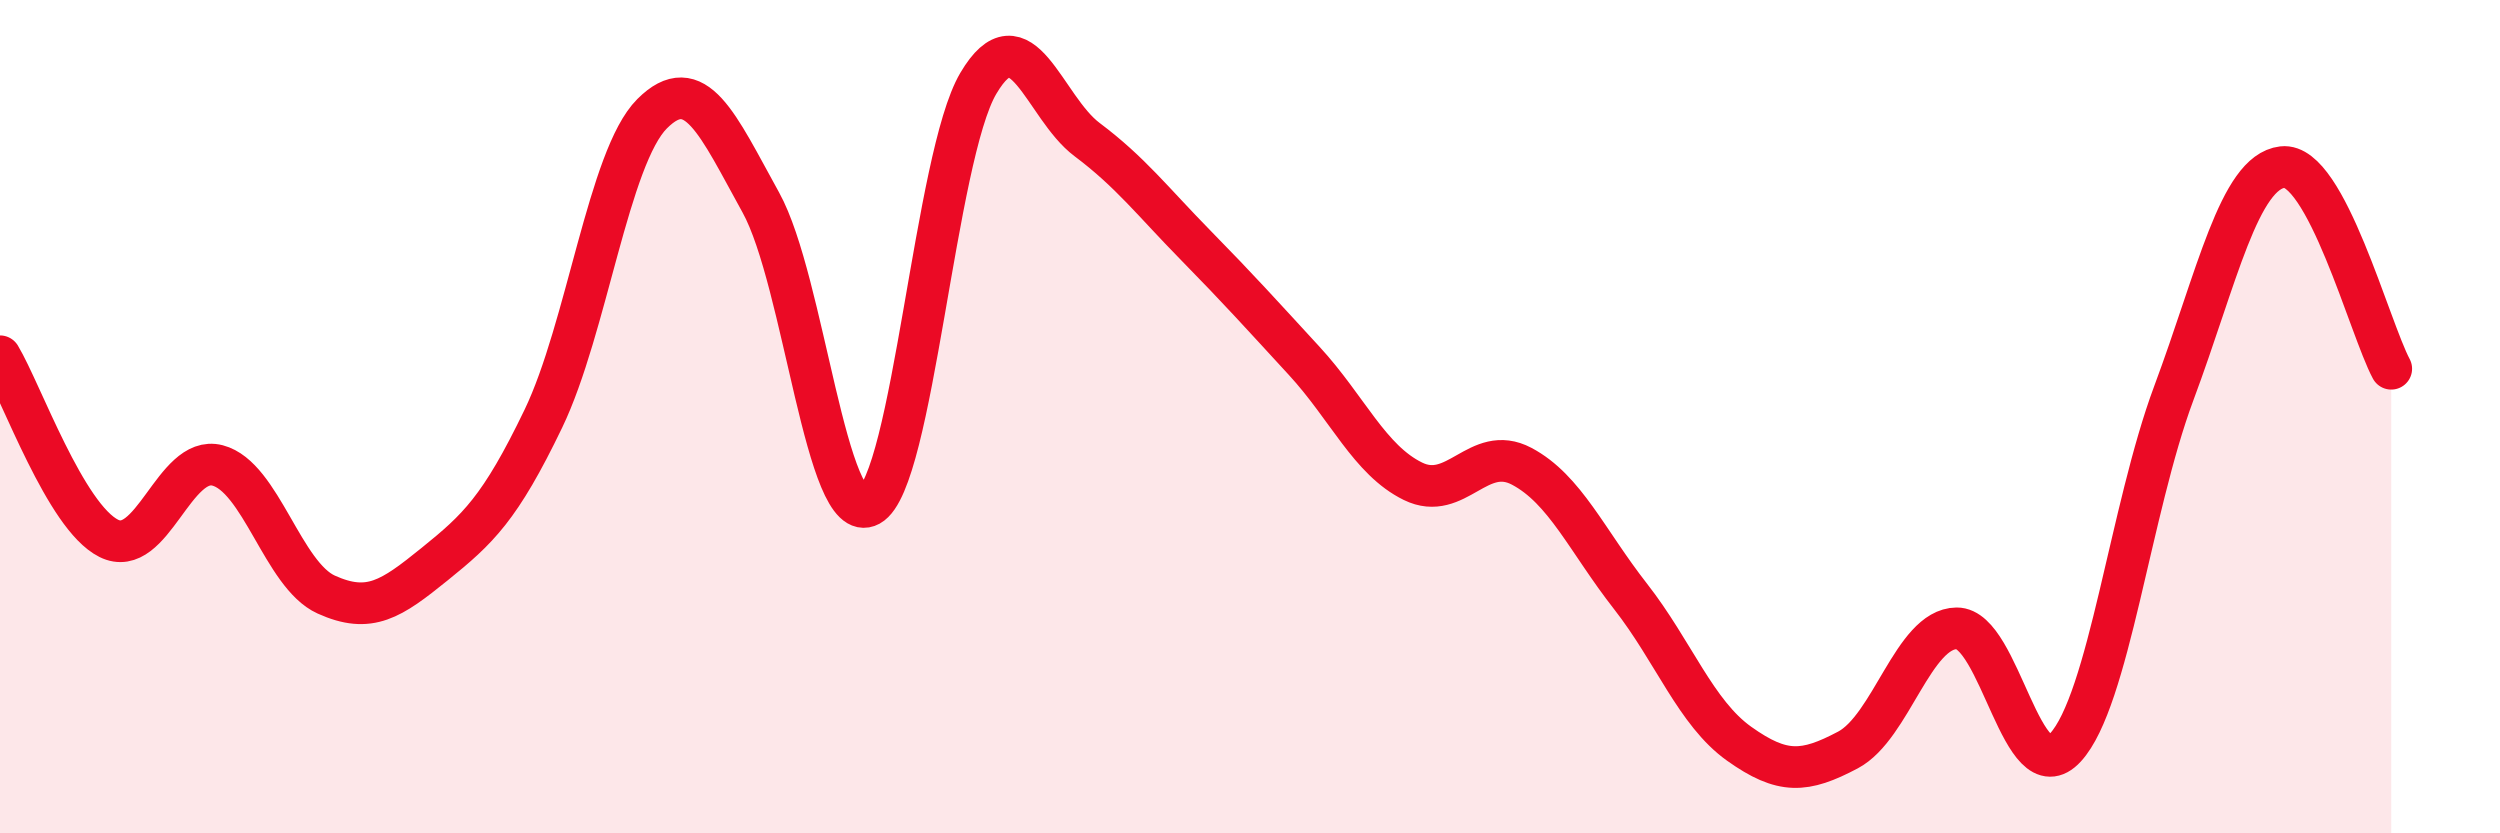
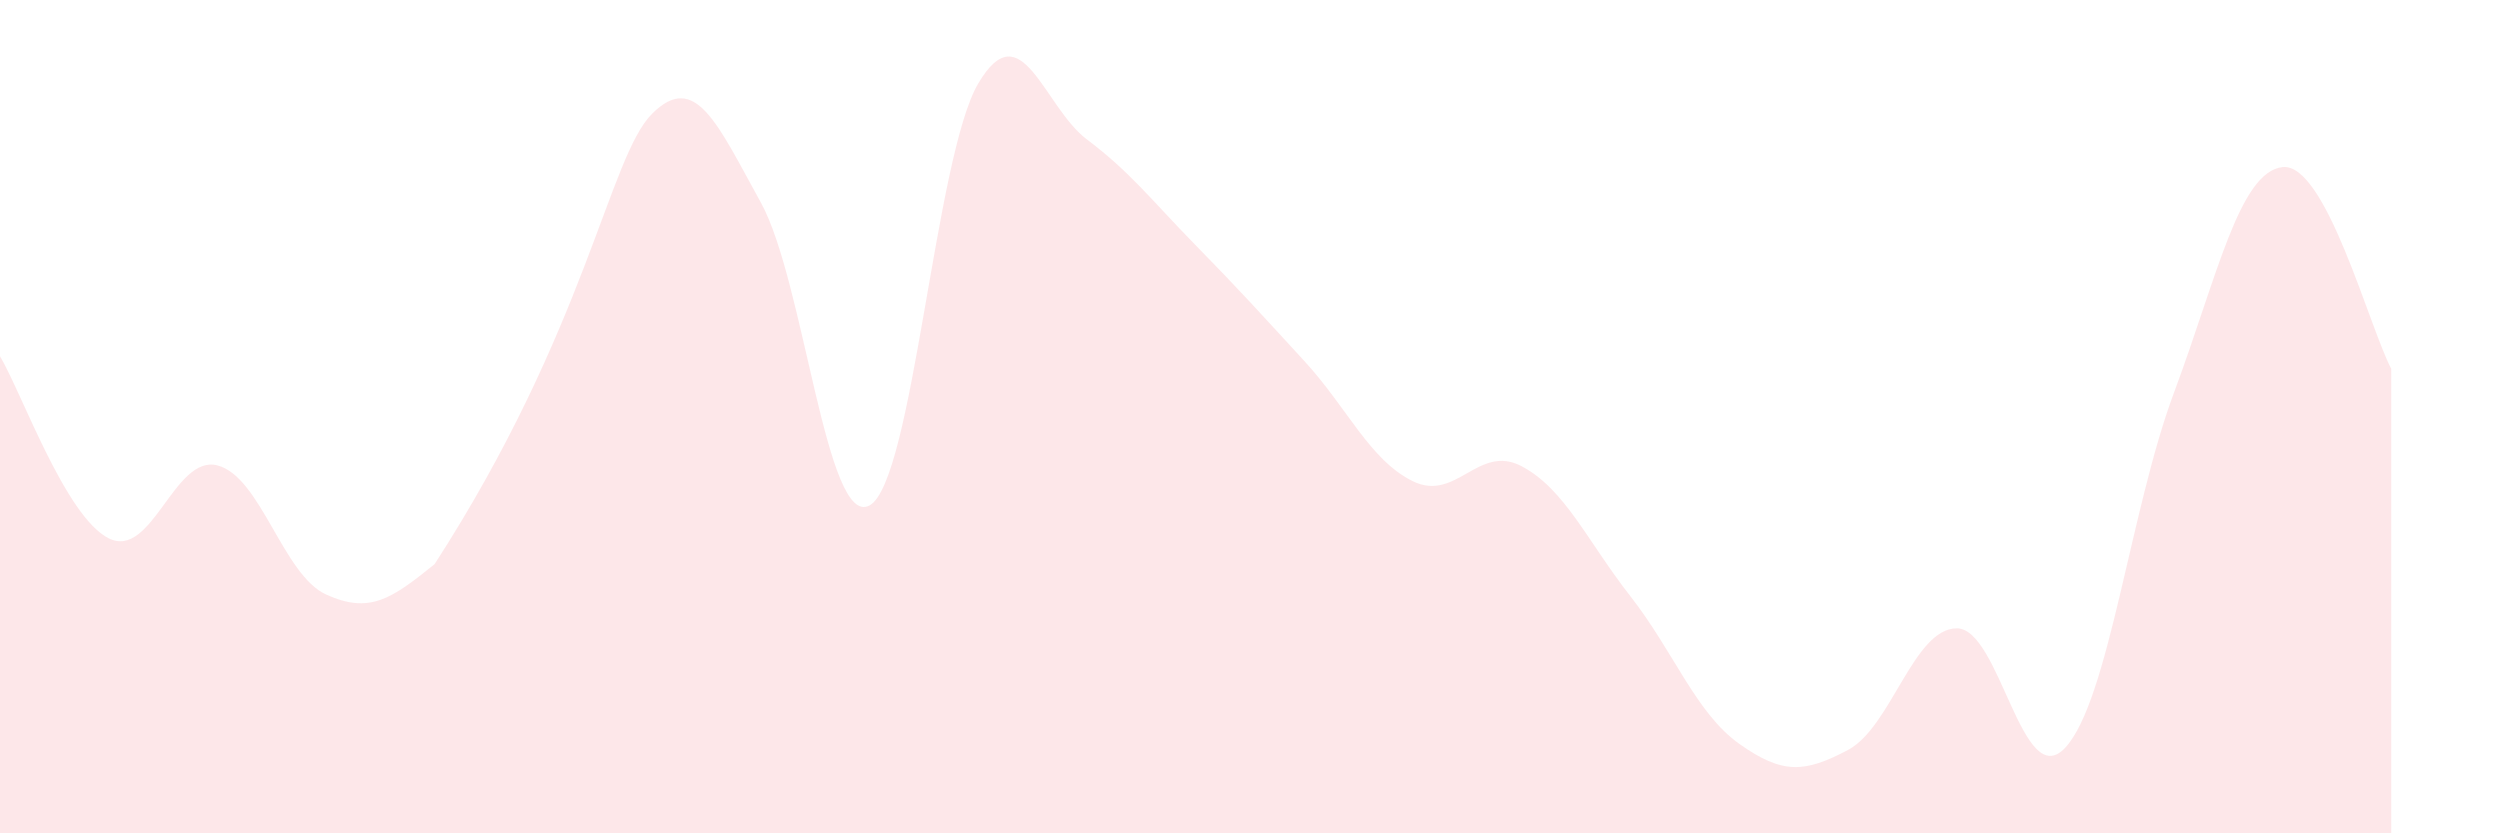
<svg xmlns="http://www.w3.org/2000/svg" width="60" height="20" viewBox="0 0 60 20">
-   <path d="M 0,8.55 C 0.52,9.42 1.57,12.4 2.61,12.92 C 3.65,13.44 4.18,10.9 5.22,11.17 C 6.26,11.44 6.79,13.8 7.83,14.27 C 8.87,14.74 9.39,14.38 10.43,13.54 C 11.47,12.7 12,12.21 13.04,10.05 C 14.08,7.89 14.61,3.77 15.65,2.73 C 16.69,1.69 17.22,2.98 18.26,4.86 C 19.3,6.74 19.83,12.7 20.87,12.13 C 21.91,11.56 22.44,3.76 23.48,2 C 24.52,0.24 25.05,2.57 26.09,3.35 C 27.13,4.13 27.66,4.83 28.7,5.89 C 29.74,6.95 30.26,7.53 31.3,8.66 C 32.34,9.79 32.87,11.04 33.91,11.55 C 34.95,12.06 35.48,10.64 36.52,11.19 C 37.56,11.74 38.09,12.98 39.13,14.31 C 40.17,15.64 40.7,17.11 41.74,17.85 C 42.78,18.59 43.31,18.55 44.35,18 C 45.39,17.45 45.92,15.09 46.96,15.08 C 48,15.07 48.53,19.07 49.57,17.94 C 50.61,16.81 51.13,12.23 52.17,9.44 C 53.21,6.65 53.74,4.13 54.78,4.01 C 55.82,3.89 56.87,7.88 57.39,8.85L57.39 20L0 20Z" fill="#EB0A25" opacity="0.1" stroke-linecap="round" stroke-linejoin="round" />
-   <path d="M 0,8.55 C 0.52,9.42 1.57,12.4 2.61,12.92 C 3.65,13.44 4.18,10.9 5.22,11.17 C 6.26,11.44 6.79,13.8 7.83,14.27 C 8.87,14.74 9.39,14.38 10.43,13.54 C 11.47,12.7 12,12.21 13.04,10.05 C 14.08,7.89 14.61,3.77 15.65,2.73 C 16.69,1.69 17.22,2.98 18.26,4.86 C 19.3,6.74 19.83,12.7 20.87,12.13 C 21.91,11.56 22.44,3.76 23.48,2 C 24.52,0.24 25.05,2.57 26.09,3.35 C 27.13,4.13 27.66,4.83 28.7,5.89 C 29.74,6.95 30.26,7.53 31.3,8.66 C 32.34,9.79 32.87,11.04 33.91,11.55 C 34.95,12.06 35.48,10.64 36.52,11.19 C 37.56,11.74 38.09,12.98 39.13,14.31 C 40.17,15.64 40.7,17.11 41.74,17.85 C 42.78,18.59 43.31,18.55 44.35,18 C 45.39,17.45 45.92,15.09 46.96,15.08 C 48,15.07 48.53,19.07 49.57,17.94 C 50.61,16.81 51.13,12.23 52.17,9.44 C 53.21,6.65 53.74,4.13 54.78,4.01 C 55.82,3.89 56.87,7.88 57.39,8.85" stroke="#EB0A25" stroke-width="1" fill="none" stroke-linecap="round" stroke-linejoin="round" />
+   <path d="M 0,8.55 C 0.52,9.42 1.57,12.4 2.61,12.92 C 3.65,13.44 4.18,10.9 5.22,11.17 C 6.26,11.44 6.79,13.8 7.83,14.27 C 8.87,14.74 9.39,14.38 10.43,13.54 C 14.08,7.89 14.61,3.77 15.65,2.73 C 16.69,1.69 17.22,2.98 18.26,4.86 C 19.3,6.74 19.83,12.7 20.87,12.13 C 21.91,11.56 22.44,3.76 23.48,2 C 24.52,0.24 25.05,2.57 26.09,3.35 C 27.13,4.13 27.66,4.83 28.7,5.89 C 29.74,6.95 30.26,7.53 31.3,8.66 C 32.34,9.79 32.87,11.04 33.91,11.55 C 34.95,12.06 35.48,10.64 36.52,11.19 C 37.56,11.74 38.09,12.98 39.13,14.31 C 40.17,15.64 40.7,17.11 41.74,17.85 C 42.78,18.59 43.31,18.55 44.35,18 C 45.39,17.45 45.92,15.09 46.96,15.08 C 48,15.07 48.53,19.07 49.57,17.94 C 50.61,16.81 51.13,12.23 52.17,9.44 C 53.21,6.65 53.74,4.13 54.78,4.01 C 55.82,3.89 56.87,7.88 57.39,8.85L57.39 20L0 20Z" fill="#EB0A25" opacity="0.1" stroke-linecap="round" stroke-linejoin="round" />
</svg>